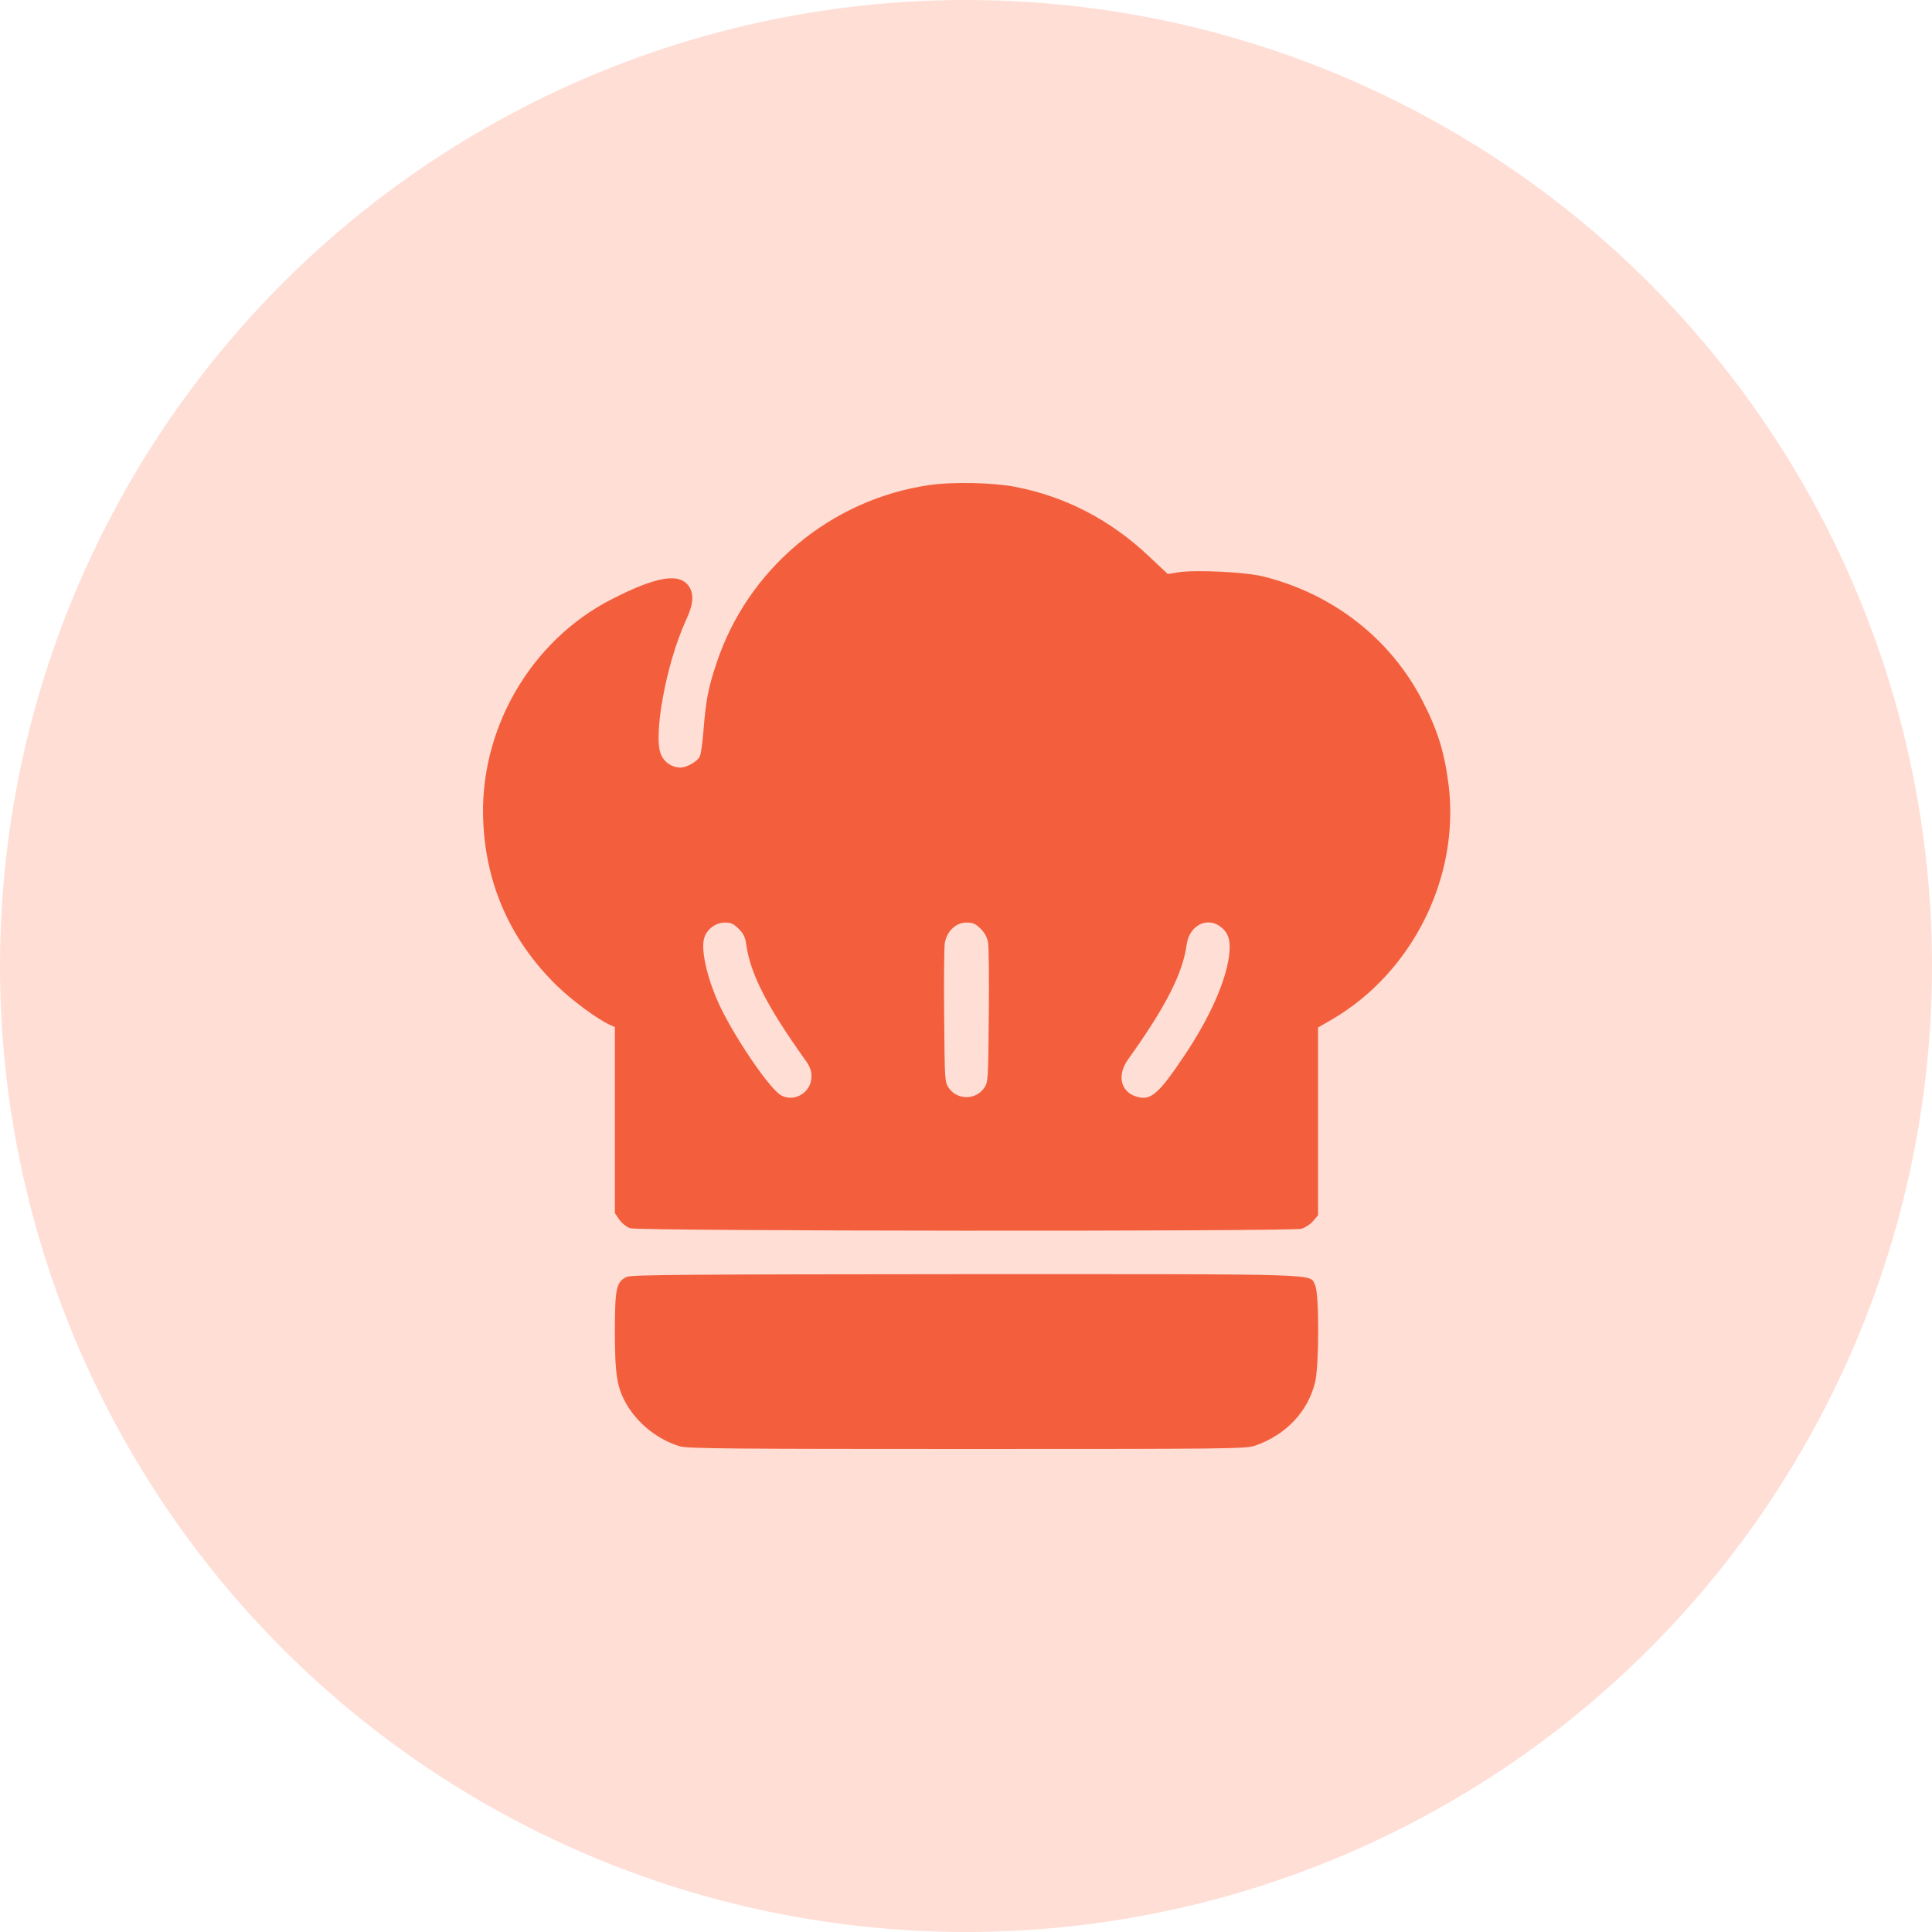
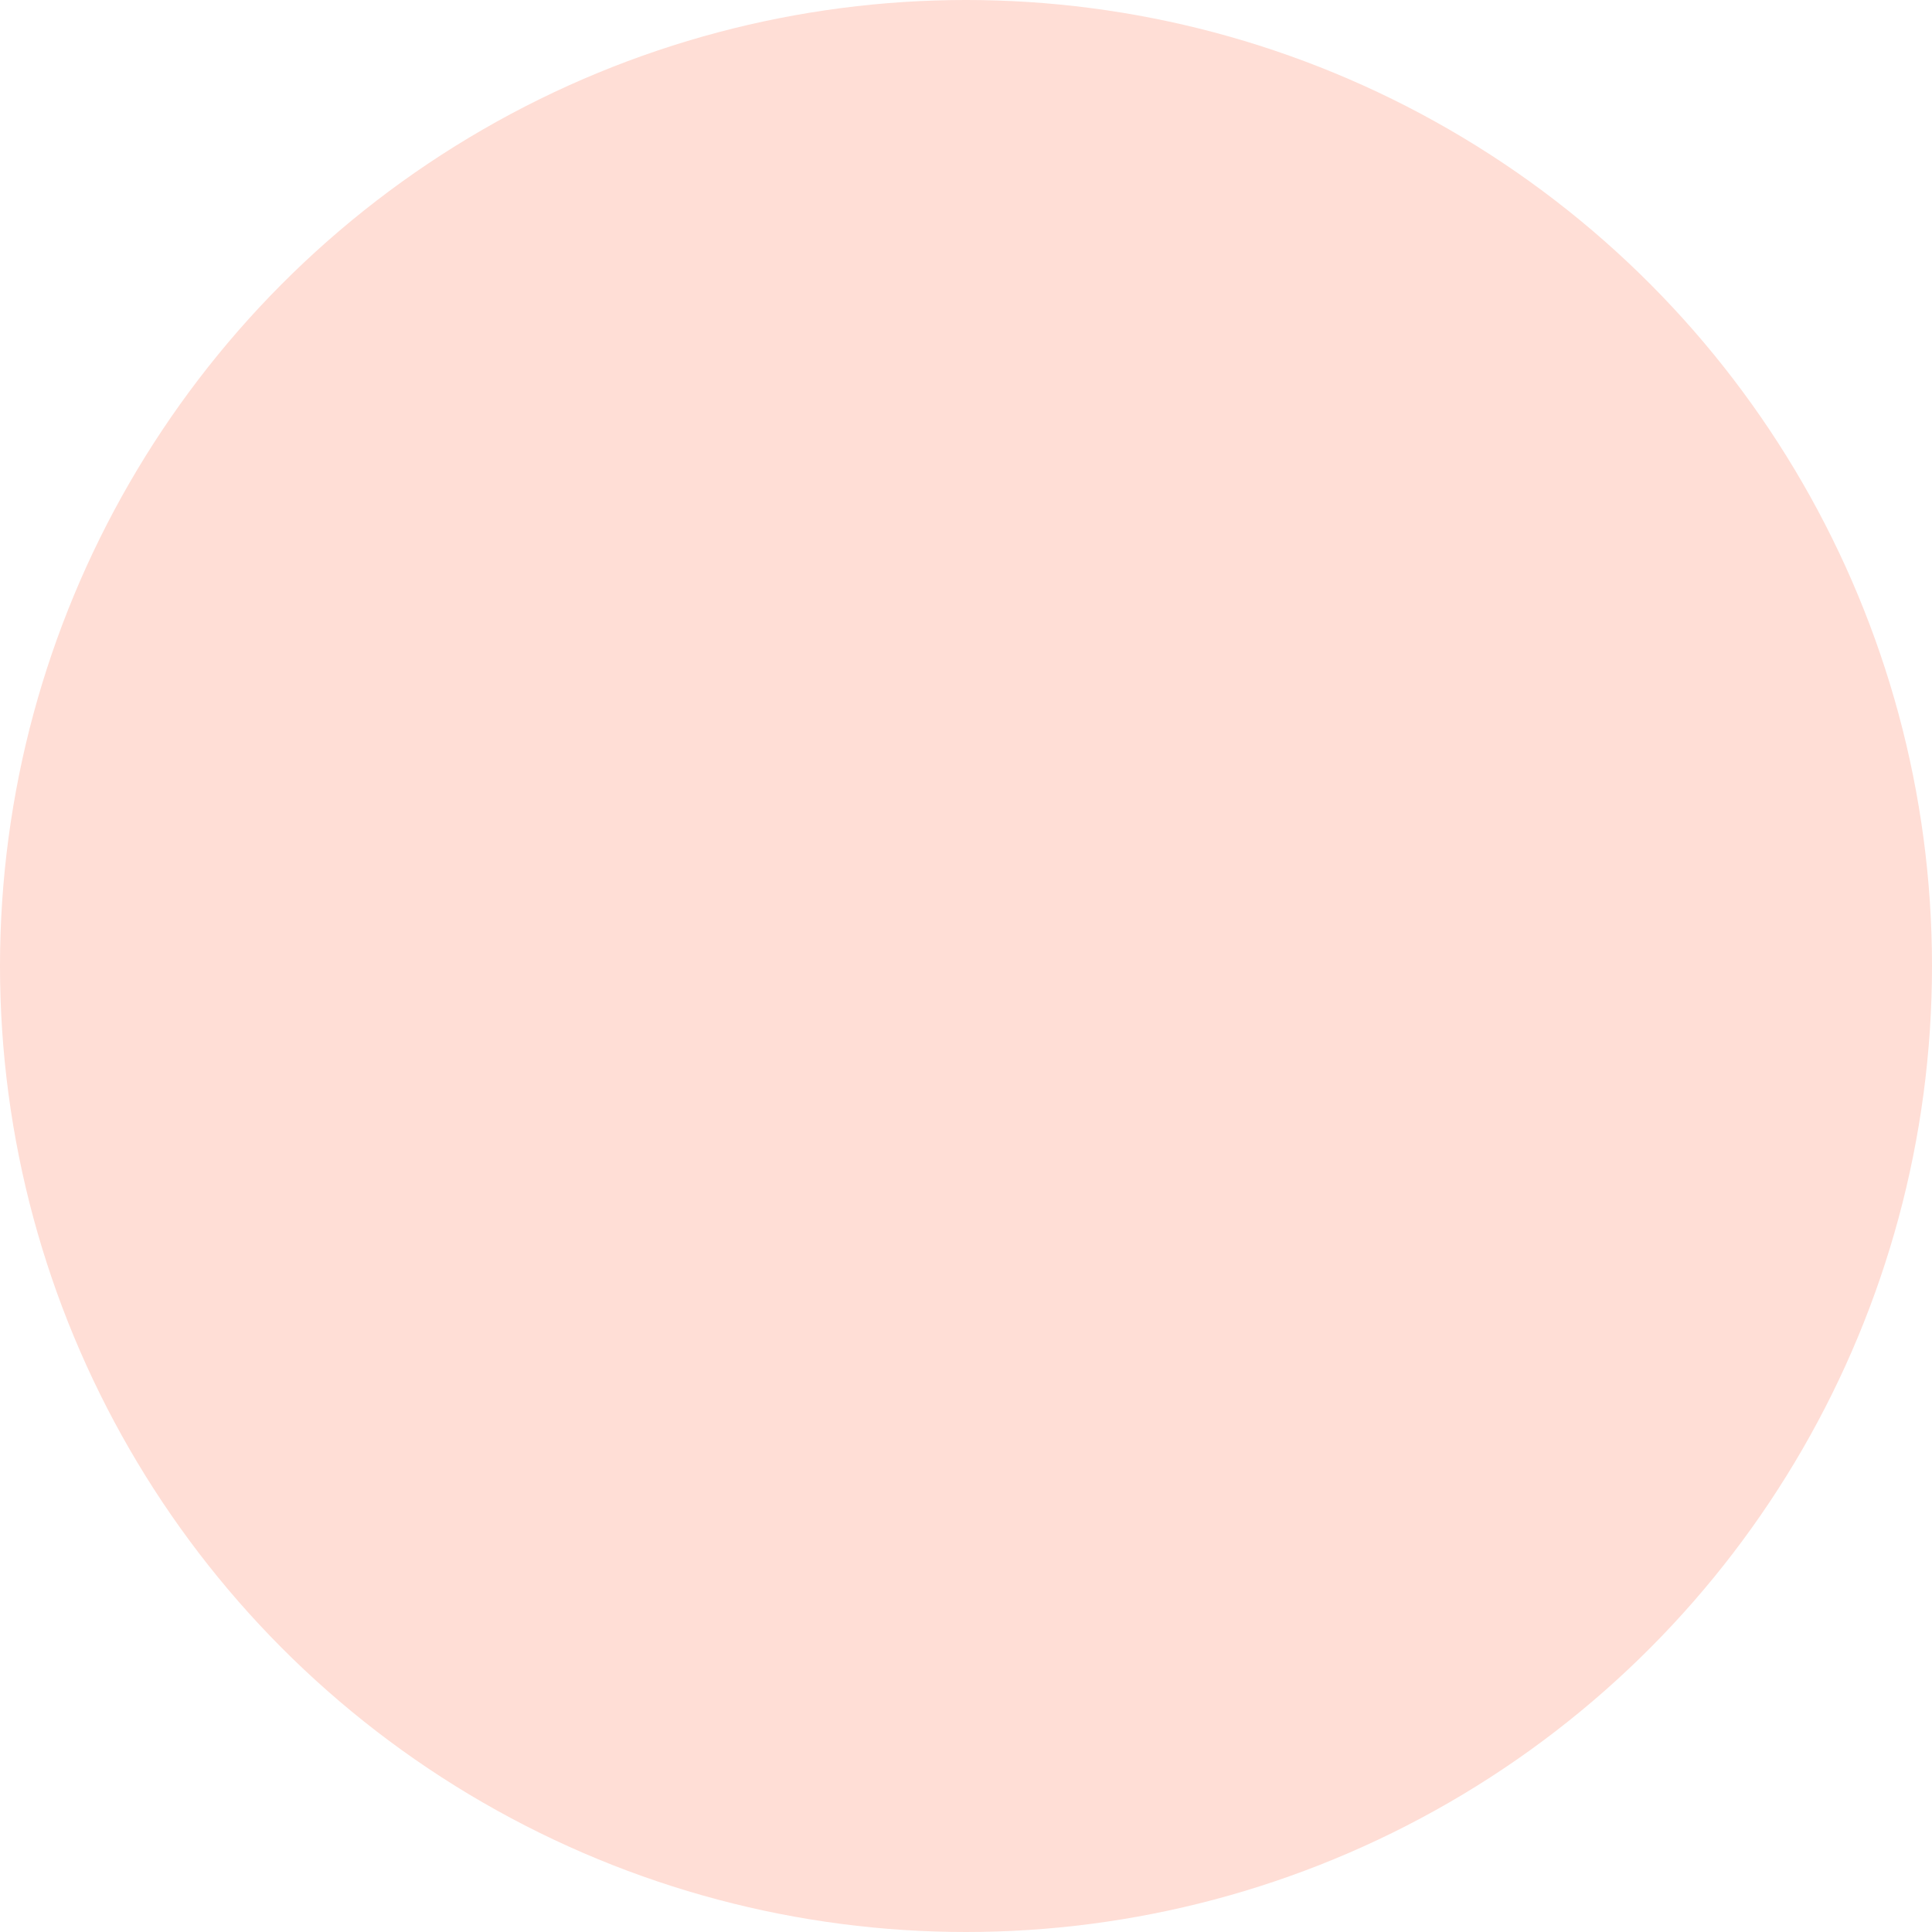
<svg xmlns="http://www.w3.org/2000/svg" fill="none" viewBox="0 0 80 80" height="80" width="80">
  <circle fill="#FFDED6" r="40" cy="40" cx="40" />
-   <path fill="#F35F3D" d="M38.509 20.081C34.4 20.669 30.94 23.565 29.656 27.502C29.328 28.488 29.234 28.965 29.132 30.21C29.093 30.742 29.022 31.243 28.975 31.329C28.866 31.54 28.435 31.783 28.177 31.783C27.84 31.783 27.527 31.587 27.379 31.266C27.026 30.515 27.582 27.47 28.404 25.686C28.717 25.013 28.748 24.598 28.514 24.261C28.114 23.713 27.183 23.87 25.351 24.801C21.947 26.531 19.81 30.257 20.013 34.092C20.146 36.698 21.164 38.953 23.035 40.792C23.661 41.41 24.725 42.193 25.25 42.436L25.461 42.53V46.38V50.231L25.641 50.498C25.743 50.646 25.939 50.803 26.087 50.858C26.447 50.983 53.443 50.998 53.889 50.881C54.045 50.834 54.265 50.693 54.374 50.56L54.578 50.318V46.435V42.545L55.149 42.217C58.483 40.275 60.448 36.331 59.986 32.519C59.814 31.149 59.532 30.241 58.898 29.012C57.576 26.445 55.196 24.59 52.308 23.87C51.549 23.682 49.506 23.588 48.786 23.698L48.355 23.768L47.58 23.04C45.984 21.529 44.113 20.559 42.039 20.16C41.123 19.98 39.448 19.948 38.509 20.081ZM30.588 38.459C30.783 38.655 30.862 38.812 30.901 39.109C31.065 40.315 31.762 41.676 33.327 43.868C33.539 44.158 33.601 44.322 33.601 44.58C33.601 45.222 32.912 45.653 32.357 45.363C31.926 45.144 30.603 43.242 29.891 41.825C29.328 40.698 29.007 39.391 29.155 38.859C29.257 38.483 29.633 38.201 30.016 38.201C30.267 38.201 30.384 38.256 30.588 38.459ZM40.606 38.459C40.794 38.647 40.88 38.82 40.919 39.07C40.943 39.258 40.959 40.628 40.943 42.115C40.919 44.784 40.919 44.815 40.739 45.066C40.395 45.551 39.644 45.551 39.299 45.066C39.119 44.815 39.119 44.784 39.096 42.115C39.08 40.628 39.096 39.258 39.119 39.07C39.198 38.569 39.573 38.201 40.019 38.201C40.285 38.201 40.395 38.248 40.606 38.459ZM50.578 38.405C50.891 38.663 50.969 38.992 50.891 39.594C50.742 40.682 50.085 42.146 49.052 43.696C47.972 45.308 47.651 45.59 47.064 45.41C46.398 45.214 46.242 44.518 46.712 43.868C48.277 41.676 48.974 40.315 49.138 39.109C49.248 38.303 50.015 37.927 50.578 38.405Z" />
-   <path fill="#F35F3D" d="M25.962 52.87C25.524 53.065 25.461 53.331 25.461 55.124C25.461 56.916 25.547 57.456 25.938 58.137C26.408 58.959 27.269 59.632 28.161 59.89C28.49 59.984 30.353 60 40.059 60C51.04 60 51.58 59.992 51.979 59.859C53.255 59.413 54.171 58.442 54.46 57.214C54.625 56.493 54.625 53.558 54.46 53.23C54.202 52.729 55.251 52.76 40.043 52.76C28.647 52.768 26.165 52.783 25.962 52.87Z" />
</svg>